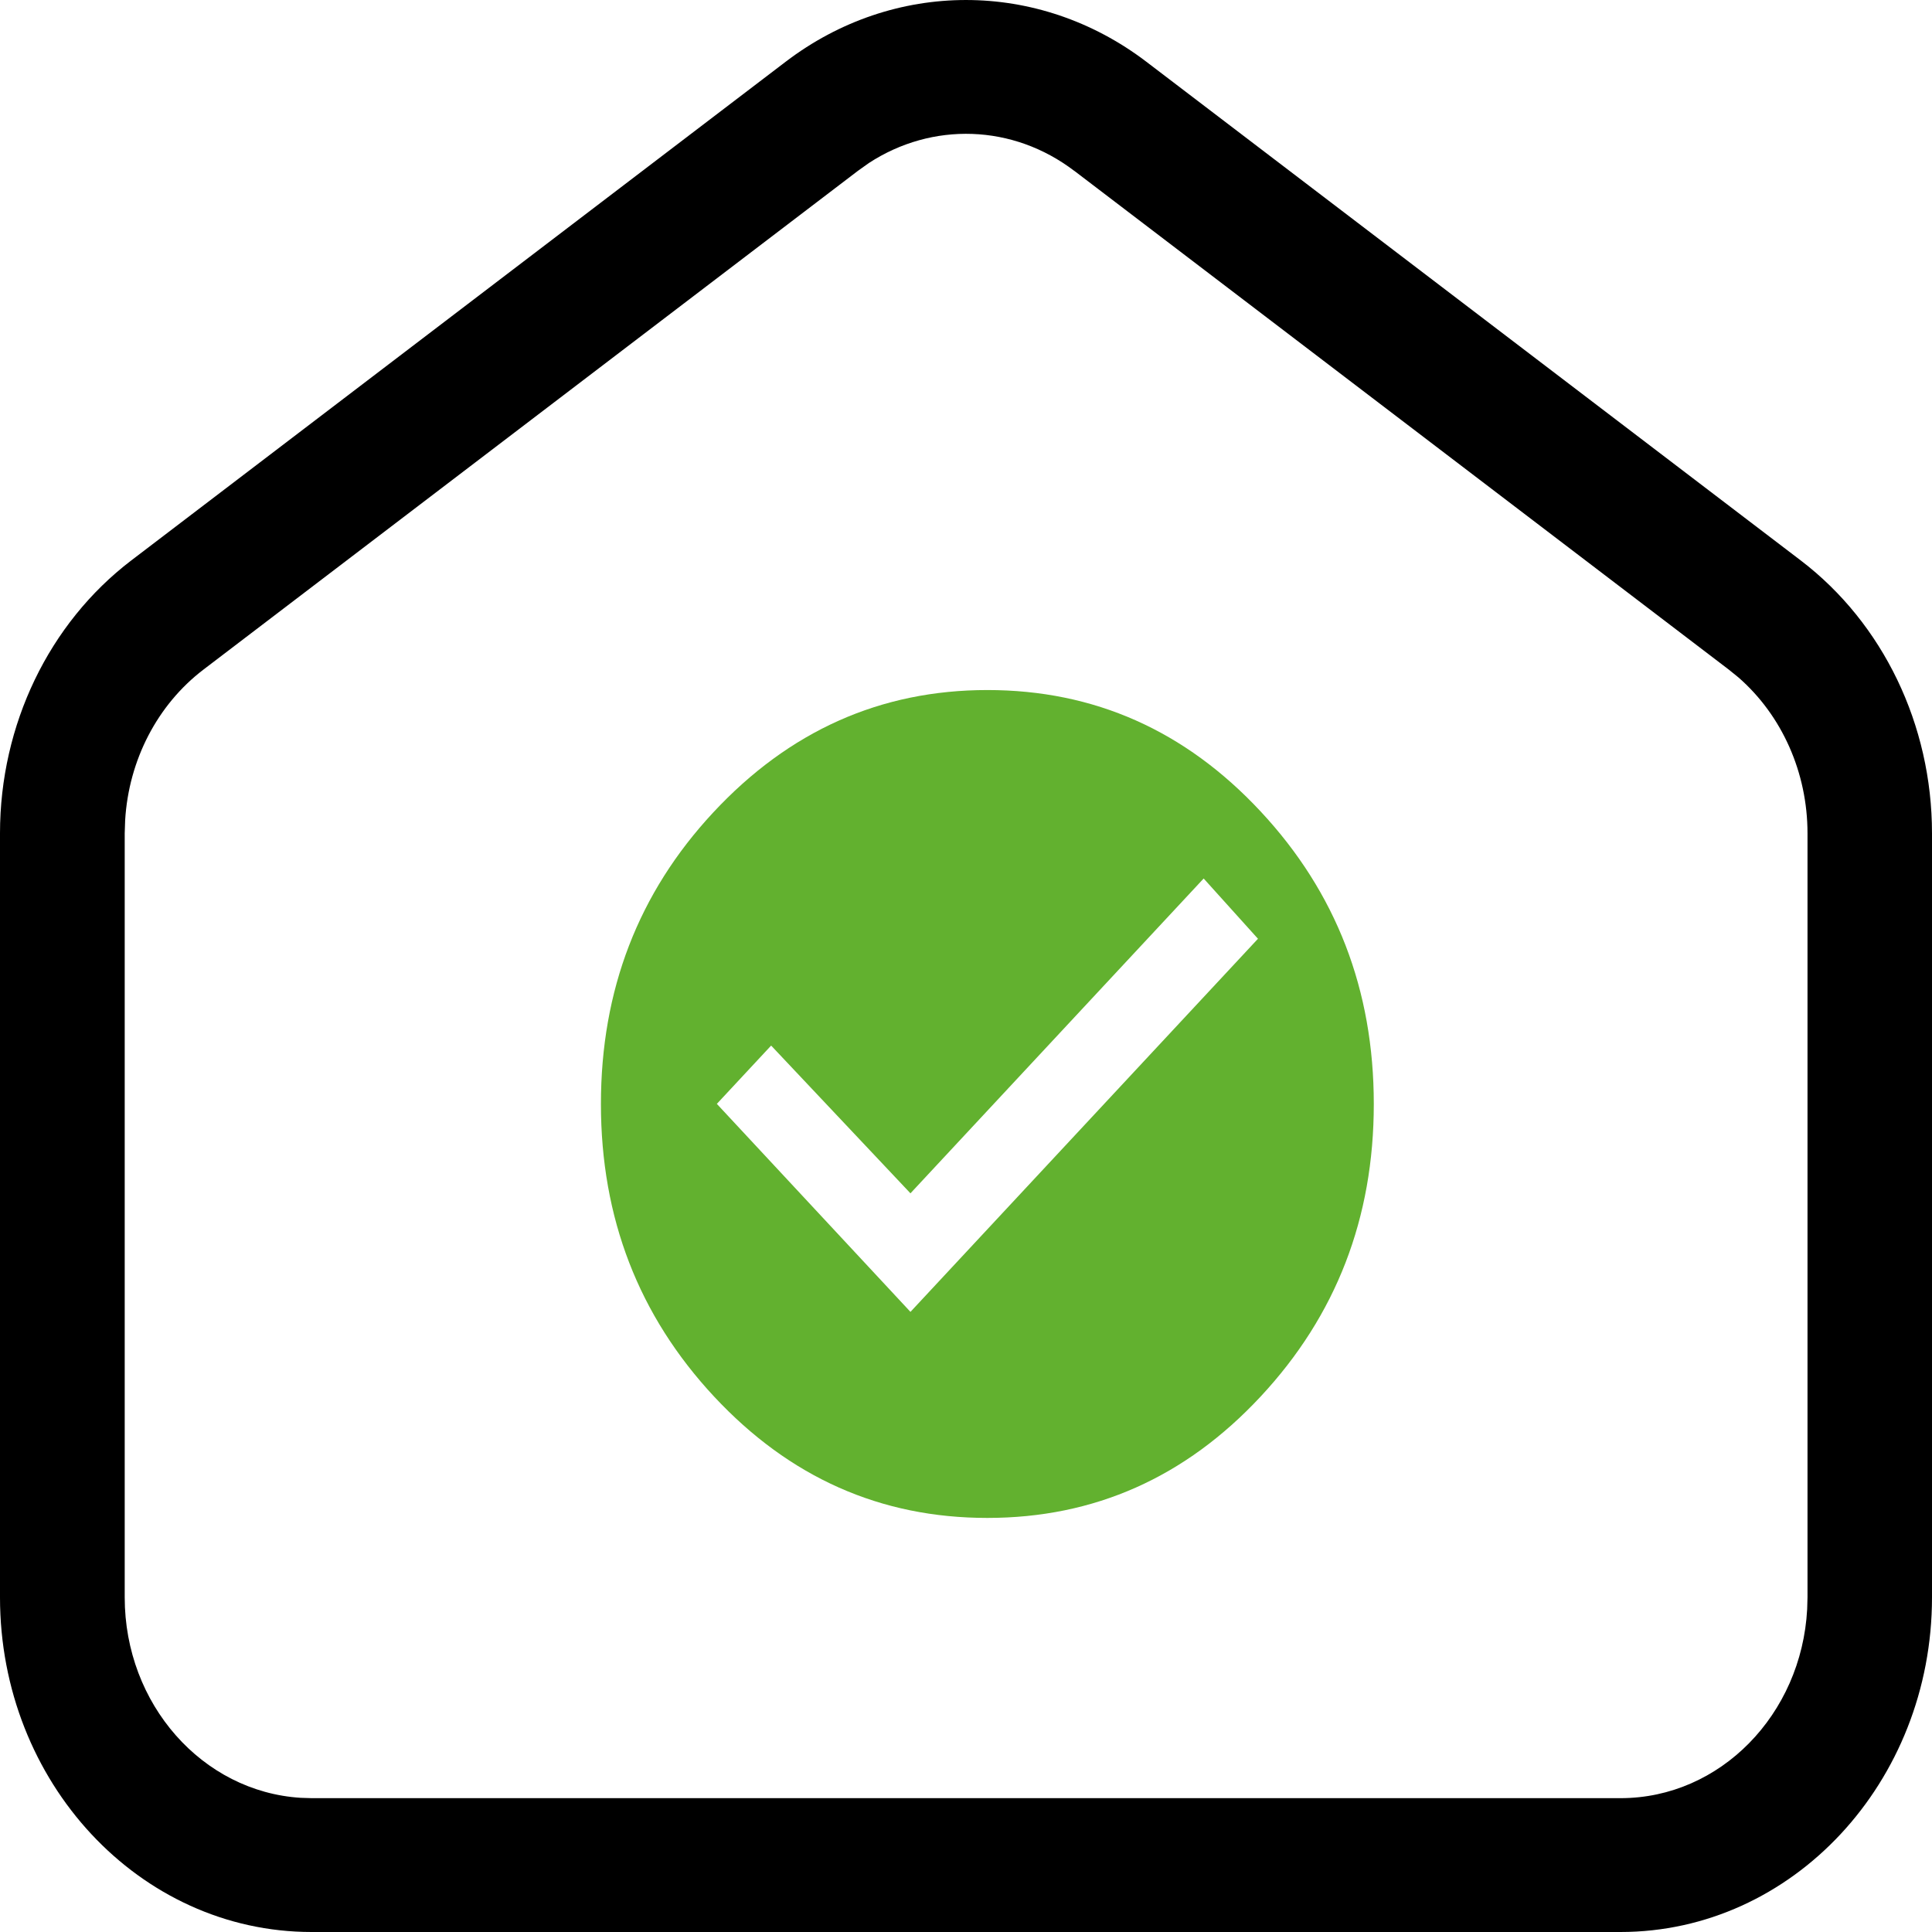
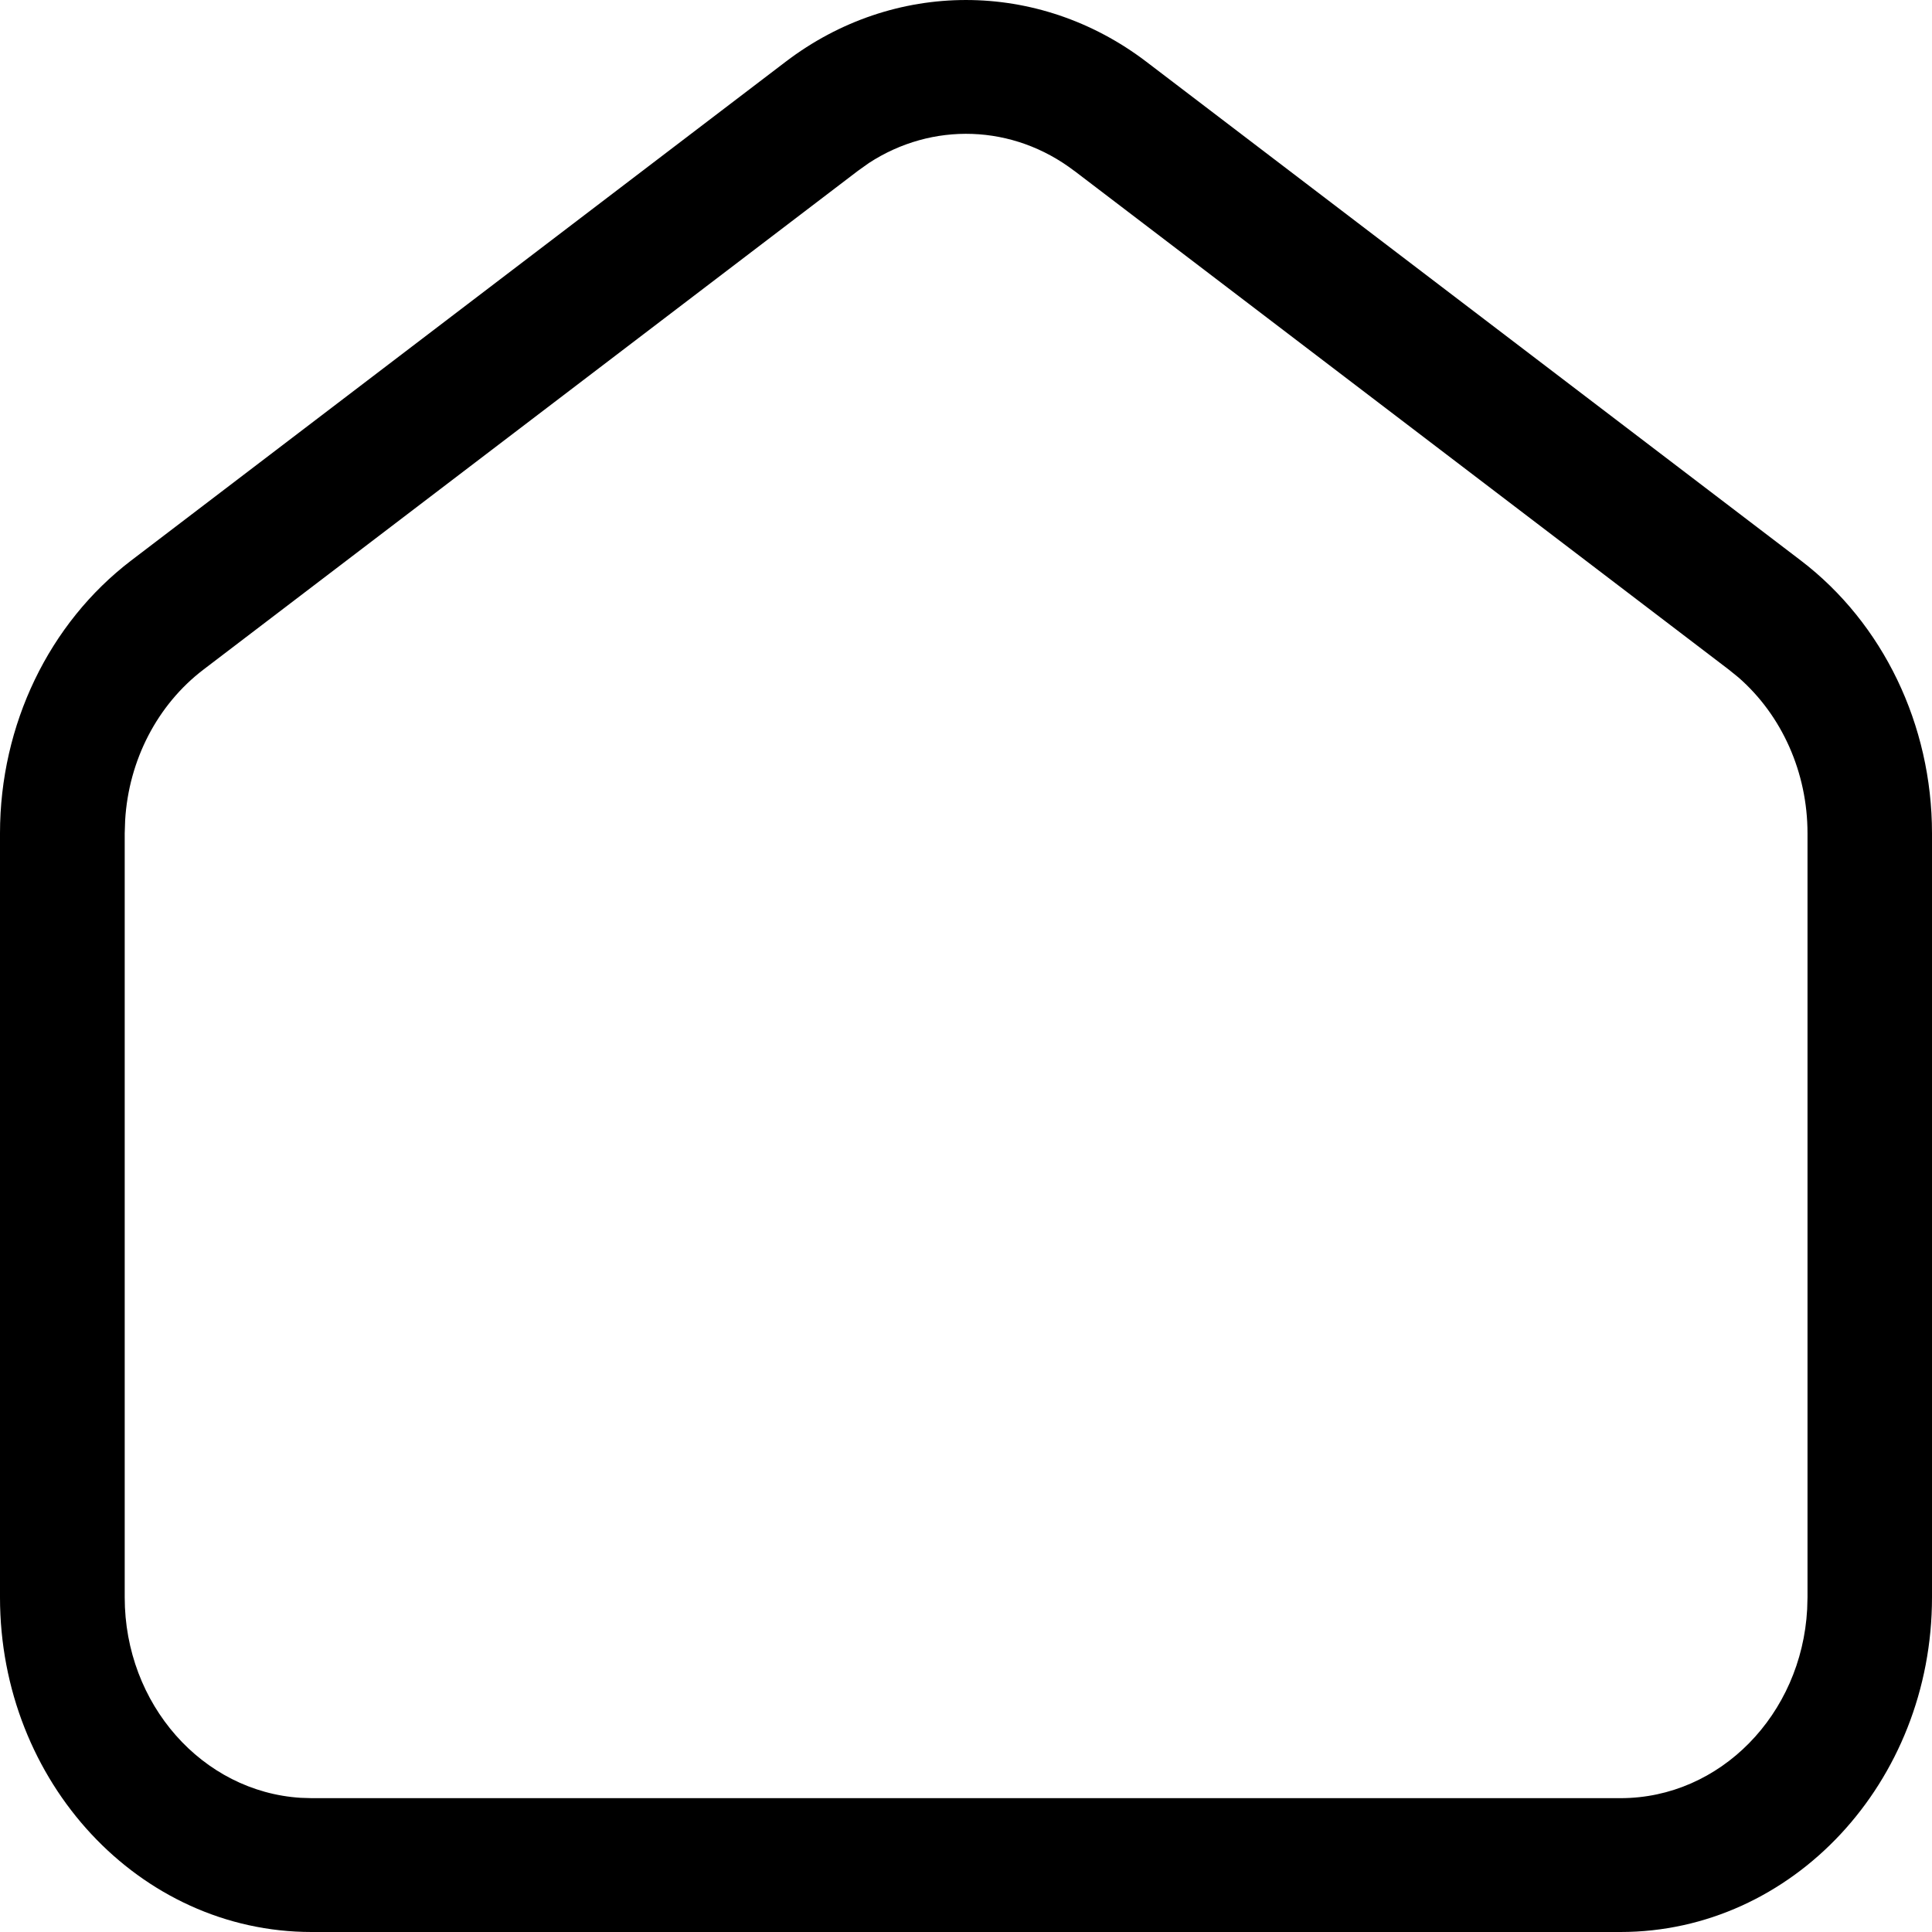
<svg xmlns="http://www.w3.org/2000/svg" width="80" height="80" viewBox="0 0 80 80" fill="none">
  <path d="M47.468 2.557L74.565 23.207C77.974 25.806 80 30.015 80 34.505V66.144C80 73.796 74.222 80 67.099 80H12.902C5.773 80 0 73.796 0 66.144V34.505C0 30.015 2.027 25.806 5.435 23.207L32.532 2.557C37.002 -0.852 42.993 -0.852 47.468 2.557ZM44.482 7.075C41.949 5.142 38.602 5.037 35.976 6.752L35.523 7.075L8.426 27.725C6.515 29.182 5.329 31.477 5.182 33.967L5.164 34.505V66.144C5.164 70.573 8.386 74.191 12.453 74.444L12.906 74.458H67.103C71.227 74.458 74.596 70.996 74.831 66.635L74.845 66.144V34.505C74.845 31.991 73.787 29.62 71.983 28.049L71.583 27.725L44.486 7.075H44.482Z" fill="black" />
-   <path d="M40.886 62.854C45.308 62.854 49.081 61.178 52.201 57.827C55.326 54.474 56.886 50.437 56.886 45.714C56.886 40.99 55.326 36.953 52.201 33.601C49.077 30.249 45.308 28.573 40.886 28.573C36.464 28.573 32.678 30.263 29.532 33.644C26.434 36.972 24.883 40.995 24.883 45.714C24.883 50.432 26.443 54.474 29.567 57.827C32.691 61.178 36.46 62.854 40.882 62.854H40.886ZM37.7 54.322L29.683 45.709L31.931 43.295L37.7 49.413L49.841 36.377L52.09 38.872L37.7 54.322Z" fill="#62B12F" />
</svg>